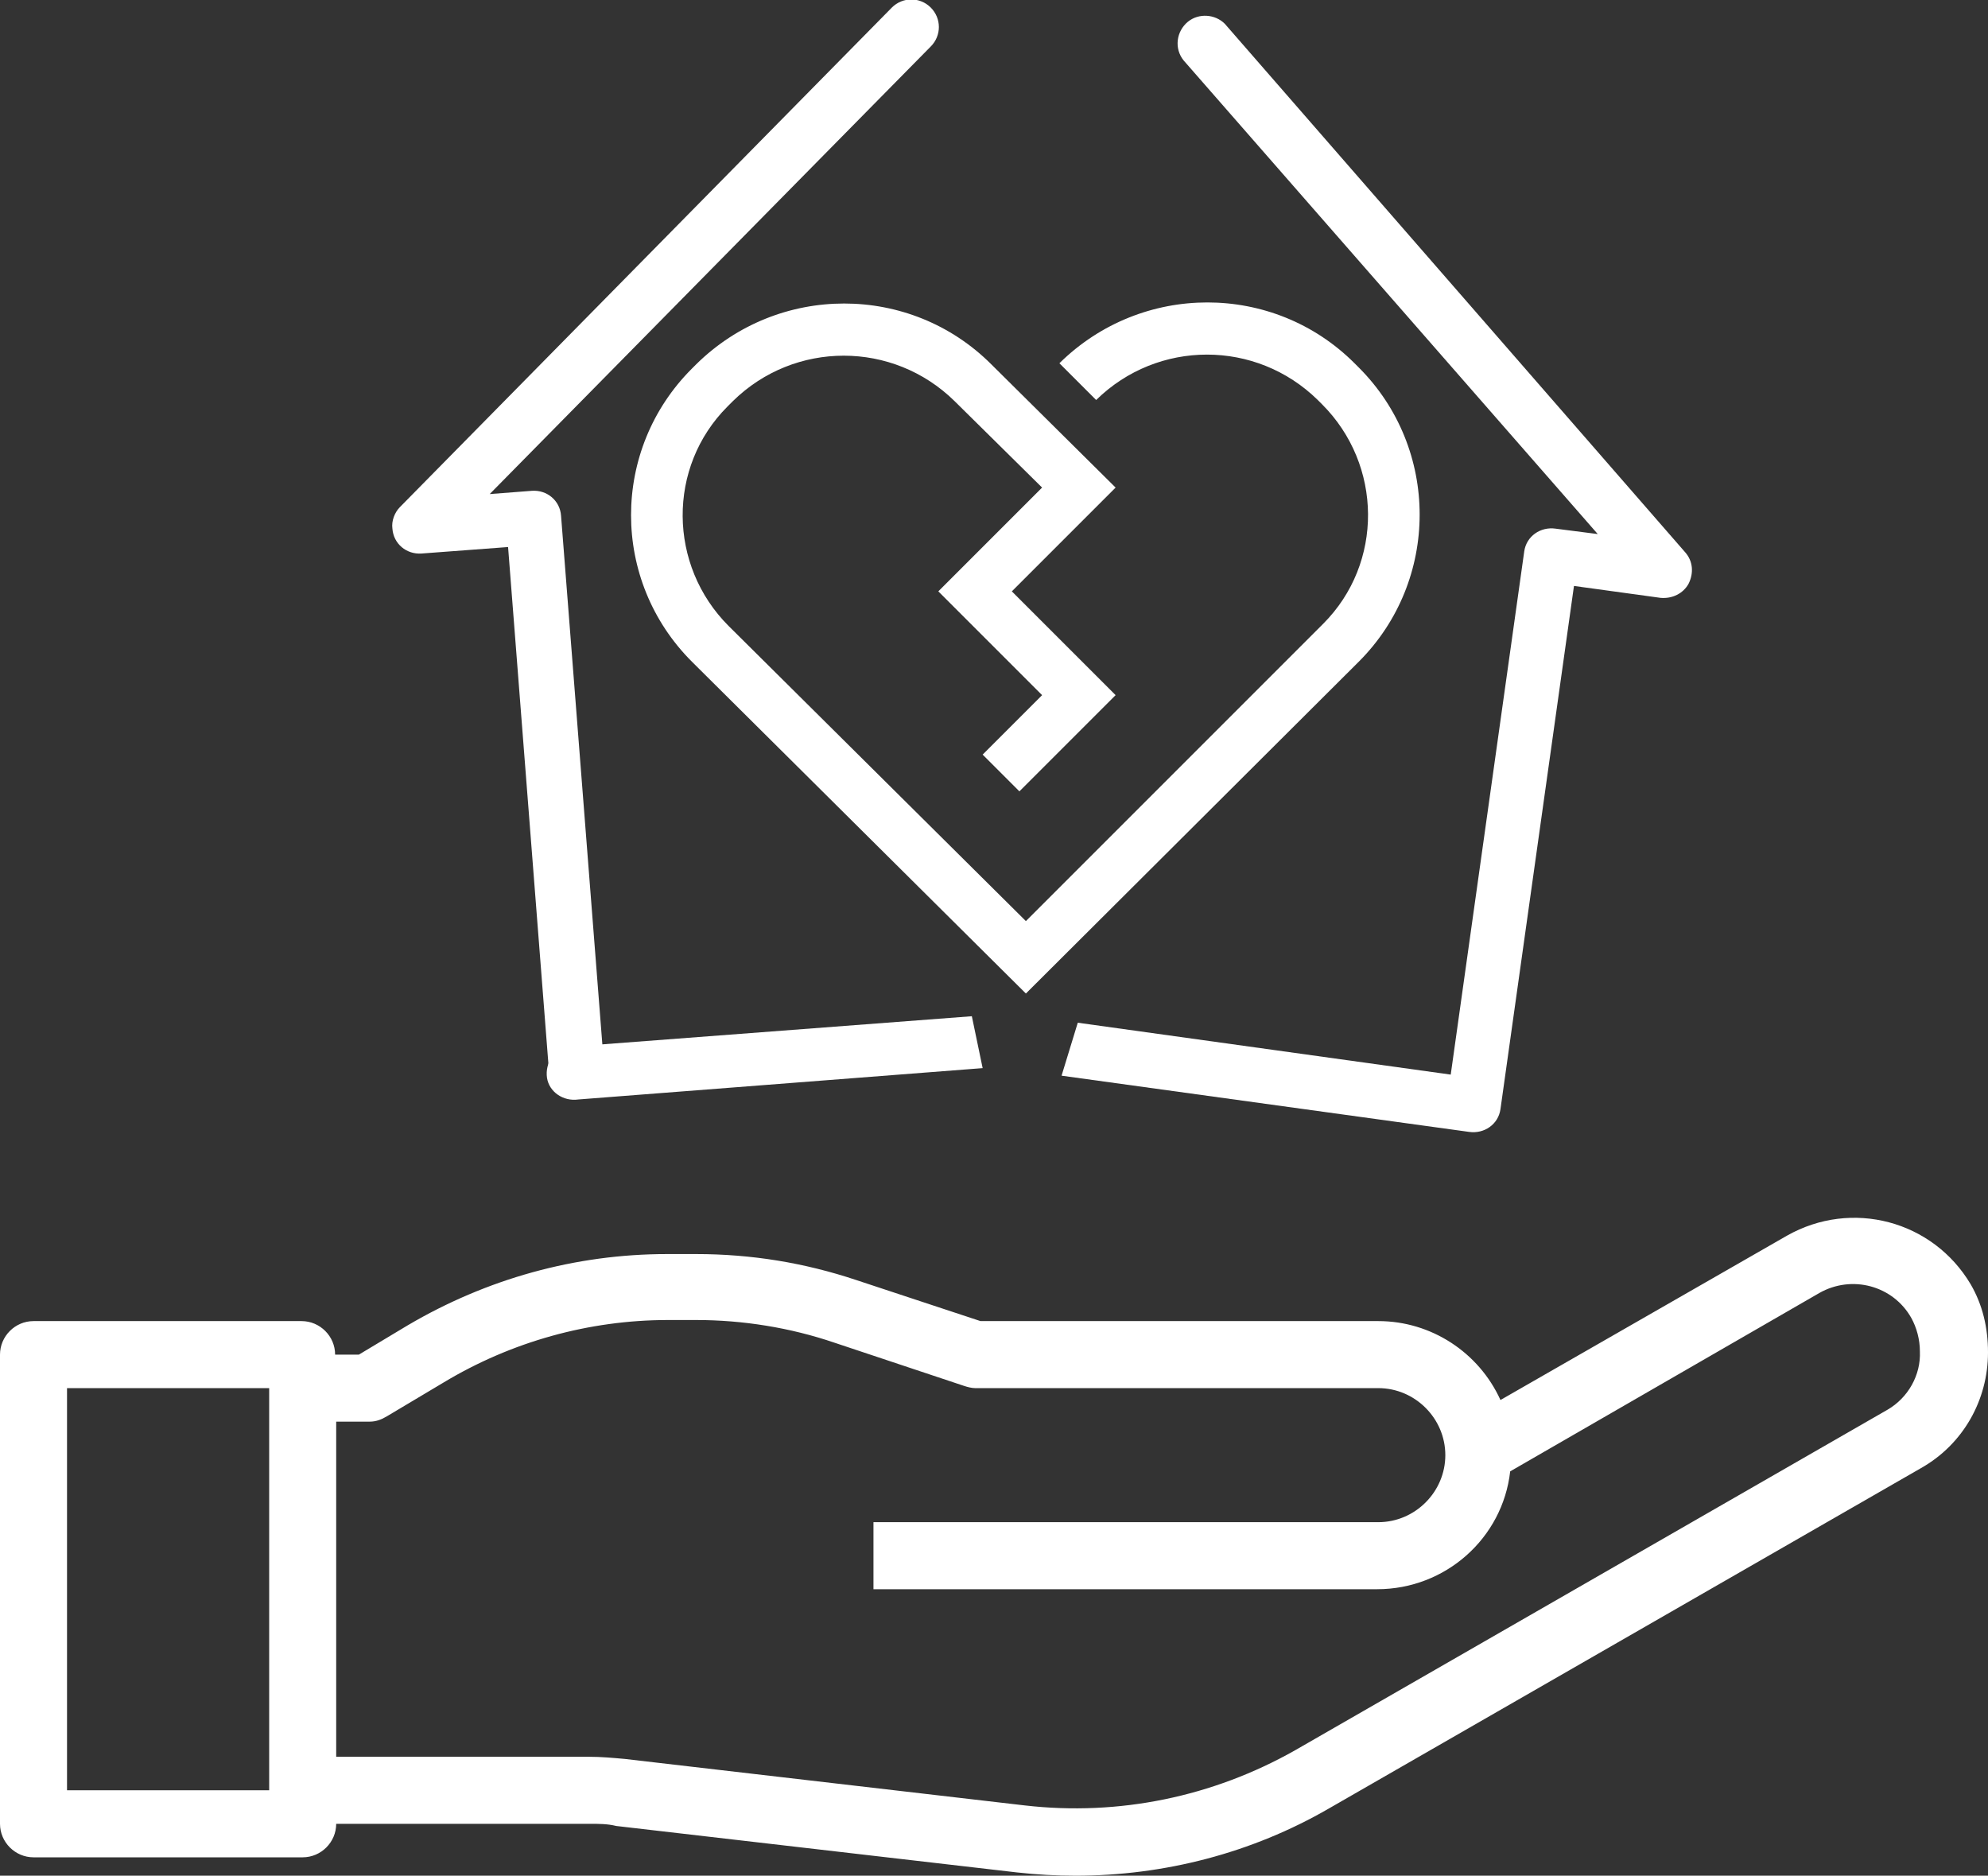
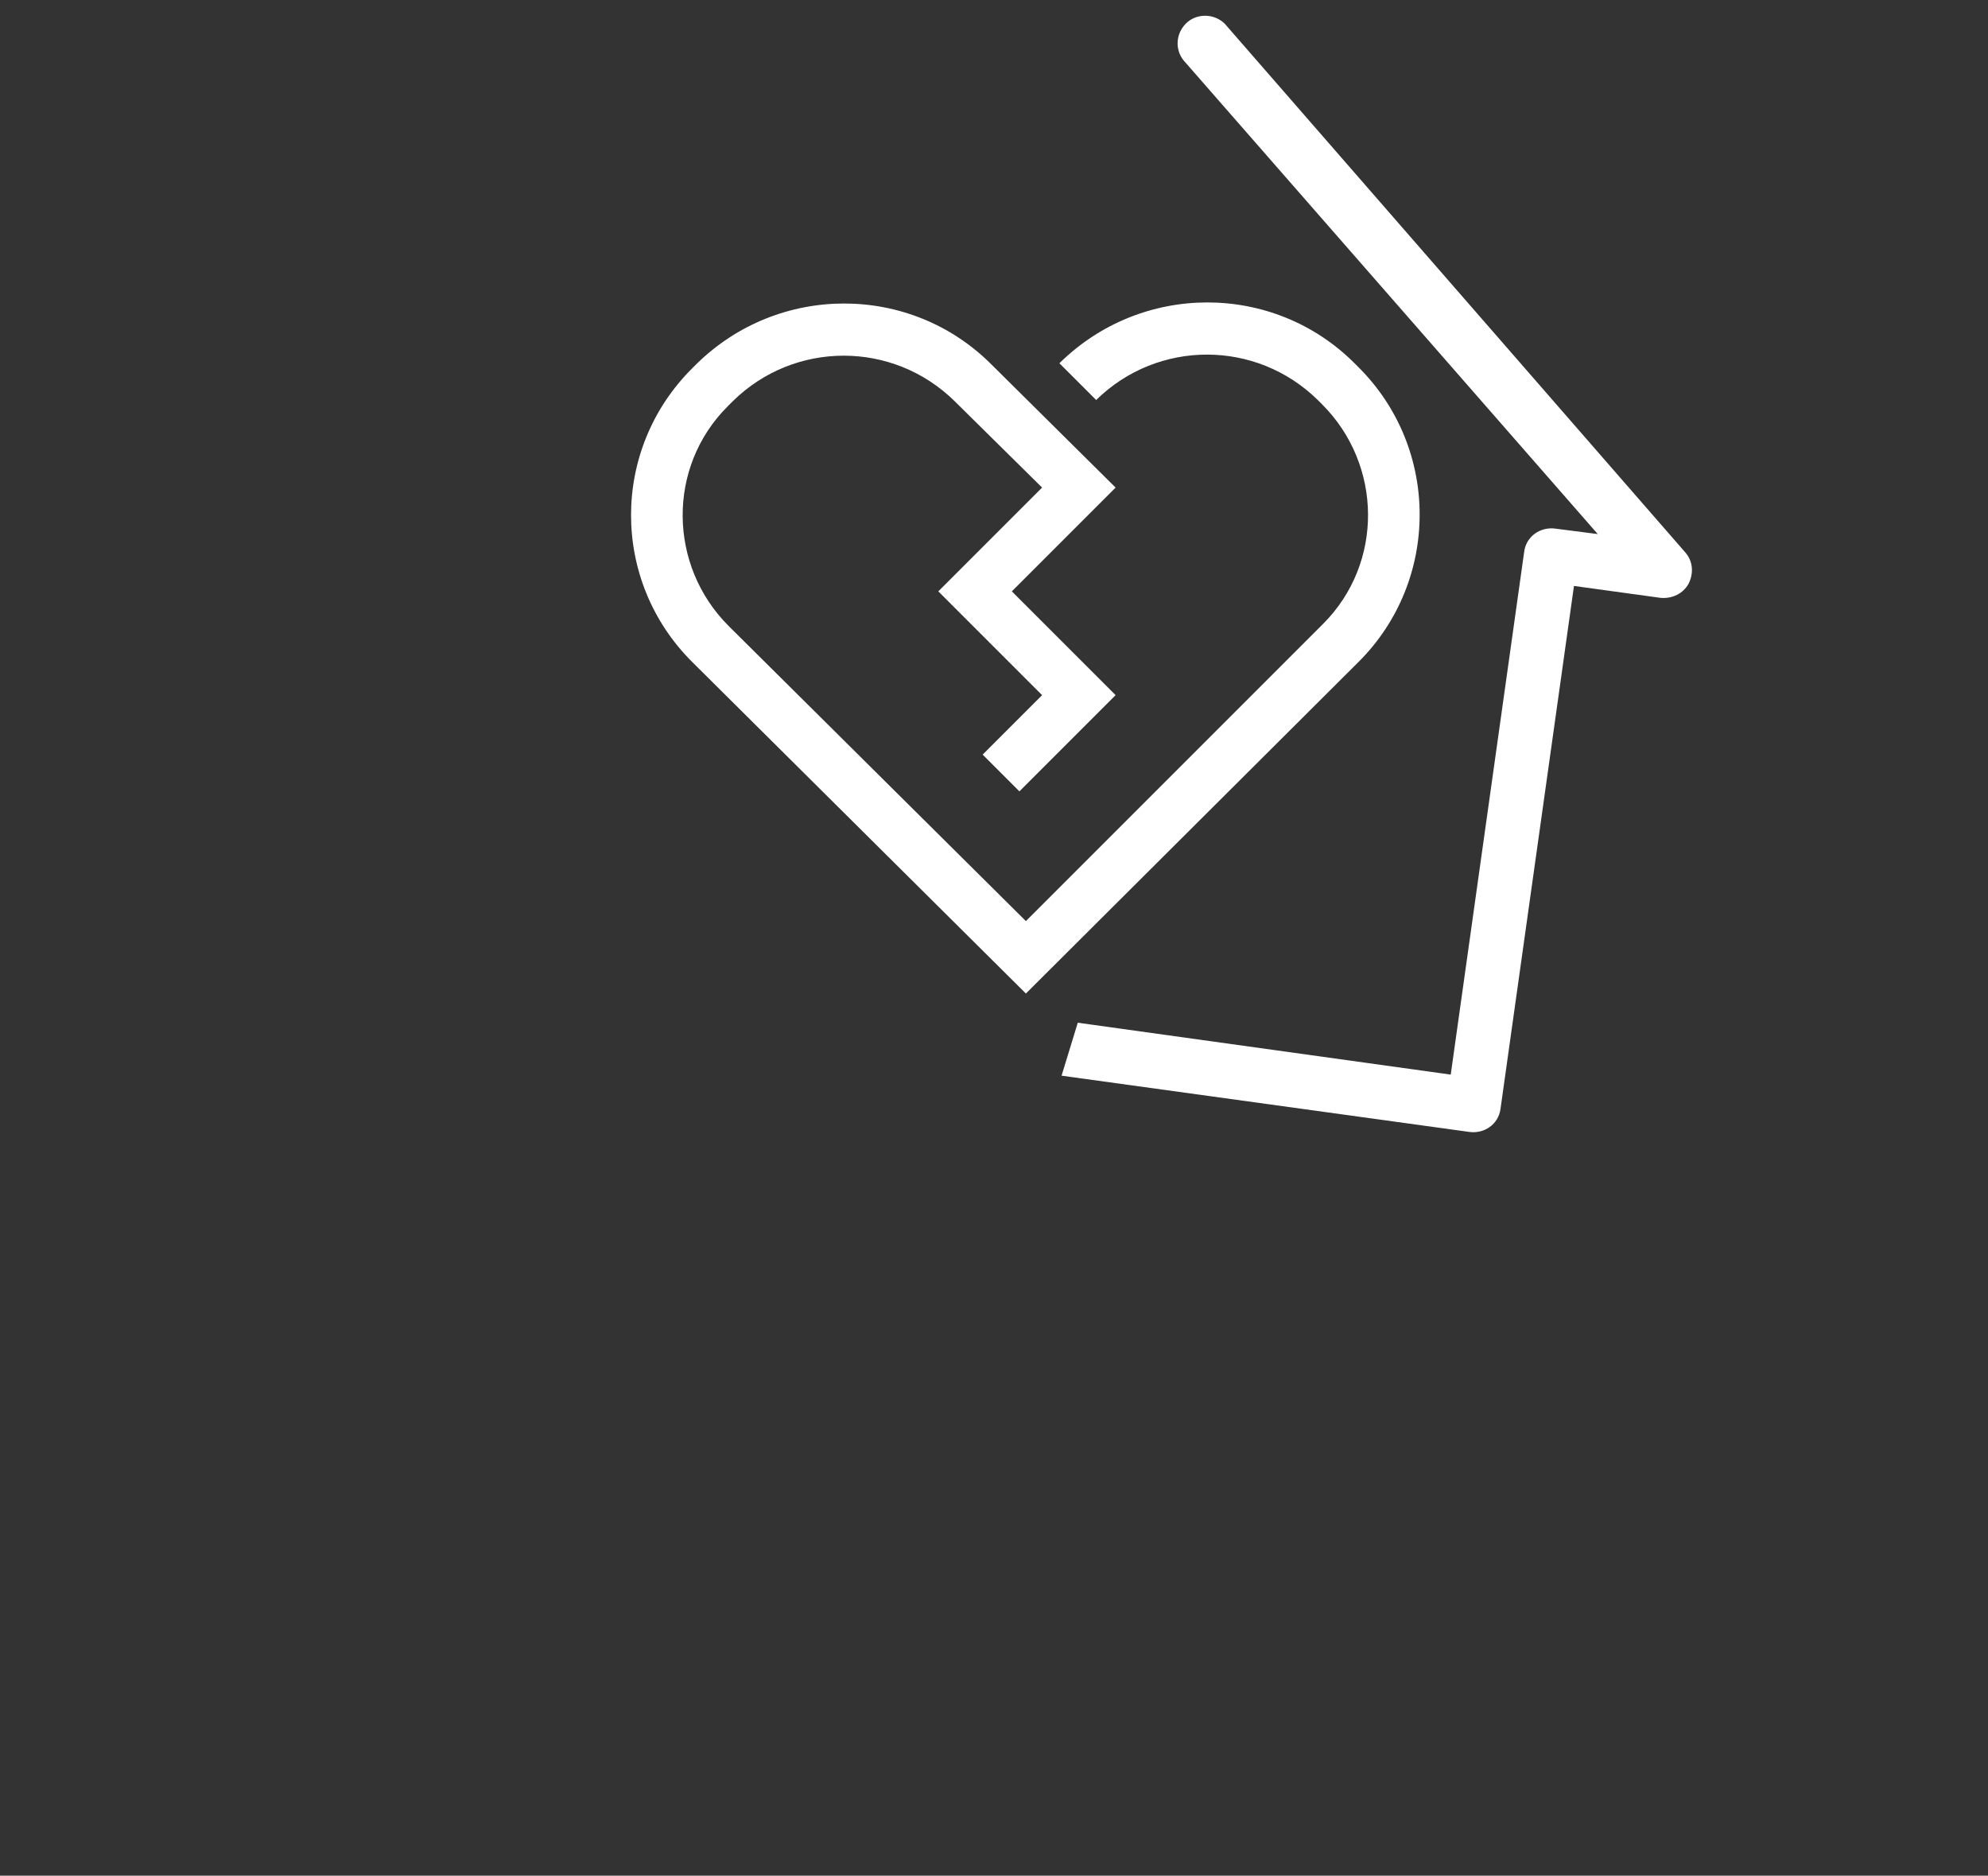
<svg xmlns="http://www.w3.org/2000/svg" version="1.1" id="Ebene_1" x="0px" y="0px" viewBox="0 0 183.9 173.5" style="enable-background:new 0 0 183.9 173.5;" xml:space="preserve">
  <rect x="0" y="0" width="183.9" height="173.5" fill="#333333" stroke="none" />
  <style type="text/css">
	.st0{fill:#FFFFFF;}
</style>
  <title>scheidung</title>
-   <path class="st0" d="M174.6,130.4l-54.8,31.5c-7.6,4.3-16.3,6.1-25,5.1l-37-4.3c-1.1-0.1-2.2-0.2-3.3-0.2H31.1v-31h3.1  c0.6,0,1.1-0.2,1.6-0.5l5.2-3.1c6.3-3.8,13.5-5.8,20.8-5.8h2.6c4.3,0,8.7,0.7,12.8,2.1l12,4c0.3,0.1,0.7,0.2,1,0.2h37.3  c3.4,0,6.2,2.8,6.2,6.2c0,3.4-2.8,6.2-6.2,6.2c0,0,0,0,0,0H80.8v6.2h46.6c6.3,0,11.6-4.7,12.3-10.9l28.6-16.5c3-1.7,6.8-0.7,8.5,2.3  c0.5,0.9,0.8,2,0.8,3.1C177.7,127.2,176.5,129.3,174.6,130.4 M24.9,165.6H6.2v-37.2h18.7L24.9,165.6z M182.3,118.8  c-3.5-5.9-11-7.9-17-4.5l-26.5,15.2c-2-4.4-6.4-7.3-11.3-7.3H90.7l-11.5-3.8c-4.8-1.6-9.7-2.4-14.8-2.4h-2.7c-8.5,0-16.7,2.3-24,6.6  l-4.5,2.7h-2.2c0-1.7-1.4-3.1-3.1-3.1H3.1c-1.7,0-3.1,1.4-3.1,3.1c0,0,0,0,0,0v43.4c0,1.7,1.4,3.1,3.1,3.1c0,0,0,0,0,0H28  c1.7,0,3.1-1.4,3.1-3.1h23.4c0.9,0,1.7,0,2.5,0.2l37.1,4.3c1.8,0.2,3.6,0.3,5.4,0.3c8.2,0,16.3-2.1,23.4-6.2l54.8-31.5  c3.9-2.2,6.2-6.3,6.2-10.7C183.9,122.8,183.4,120.7,182.3,118.8" />
-   <path class="st0" d="M53.5,101.6c-1.4,0.1-2.6-0.9-2.7-2.3c0,0,0,0,0,0L47,50.6L39,51.2c-1.4,0.1-2.6-0.9-2.7-2.3  c-0.1-0.7,0.2-1.5,0.7-2L82.5,0.7c1-1,2.6-1,3.6,0c1,1,1,2.6,0,3.6L45.3,45.7l3.9-0.3c1.4-0.1,2.6,0.9,2.7,2.3l4,51.2  C56,100.3,55,101.5,53.5,101.6" />
-   <path class="st0" d="M90.9,98.8l-37.4,2.9c-1.4,0.2-2.7-0.7-2.9-2c-0.2-1.4,0.7-2.7,2-2.9c0.2,0,0.3,0,0.5,0l36.8-2.8" />
  <path class="st0" d="M125.7,34l-0.4-0.4c-7.5-7.5-19.7-7.5-27.3,0l3.4,3.4c5.7-5.6,14.8-5.6,20.5,0l0,0l0.4,0.4  c5.6,5.6,5.7,14.7,0.1,20.3c0,0,0,0-0.1,0.1l0,0L94.9,85.2L67.4,57.9c-5.6-5.6-5.7-14.7-0.1-20.3c0,0,0,0,0.1-0.1l0,0l0.4-0.4  c5.7-5.6,14.8-5.6,20.5,0l0,0l8.1,8l-9.6,9.6l9.6,9.6l-5.5,5.5l3.4,3.4l8.9-8.9l-9.6-9.6l9.6-9.6L91.7,33.7  c-7.5-7.5-19.7-7.5-27.3,0L64,34.1c-7.5,7.5-7.5,19.6,0,27.1c0,0,0,0,0,0l30.9,30.7l30.8-30.7C133.2,53.7,133.2,41.5,125.7,34  C125.7,34,125.7,34,125.7,34" />
  <path class="st0" d="M99.7,94.6l34.5,4.8l6.8-48.4c0.2-1.4,1.5-2.3,2.9-2.1l3.9,0.5L109.5,5.6c-0.9-1.1-0.7-2.7,0.4-3.6  c1-0.8,2.5-0.7,3.4,0.2l42.6,48.9c0.7,0.8,0.8,1.9,0.3,2.9c-0.5,0.9-1.5,1.4-2.6,1.3l-8-1.1l-6.8,48.4c-0.2,1.4-1.5,2.3-2.9,2.1  l-37.7-5.2" />
</svg>